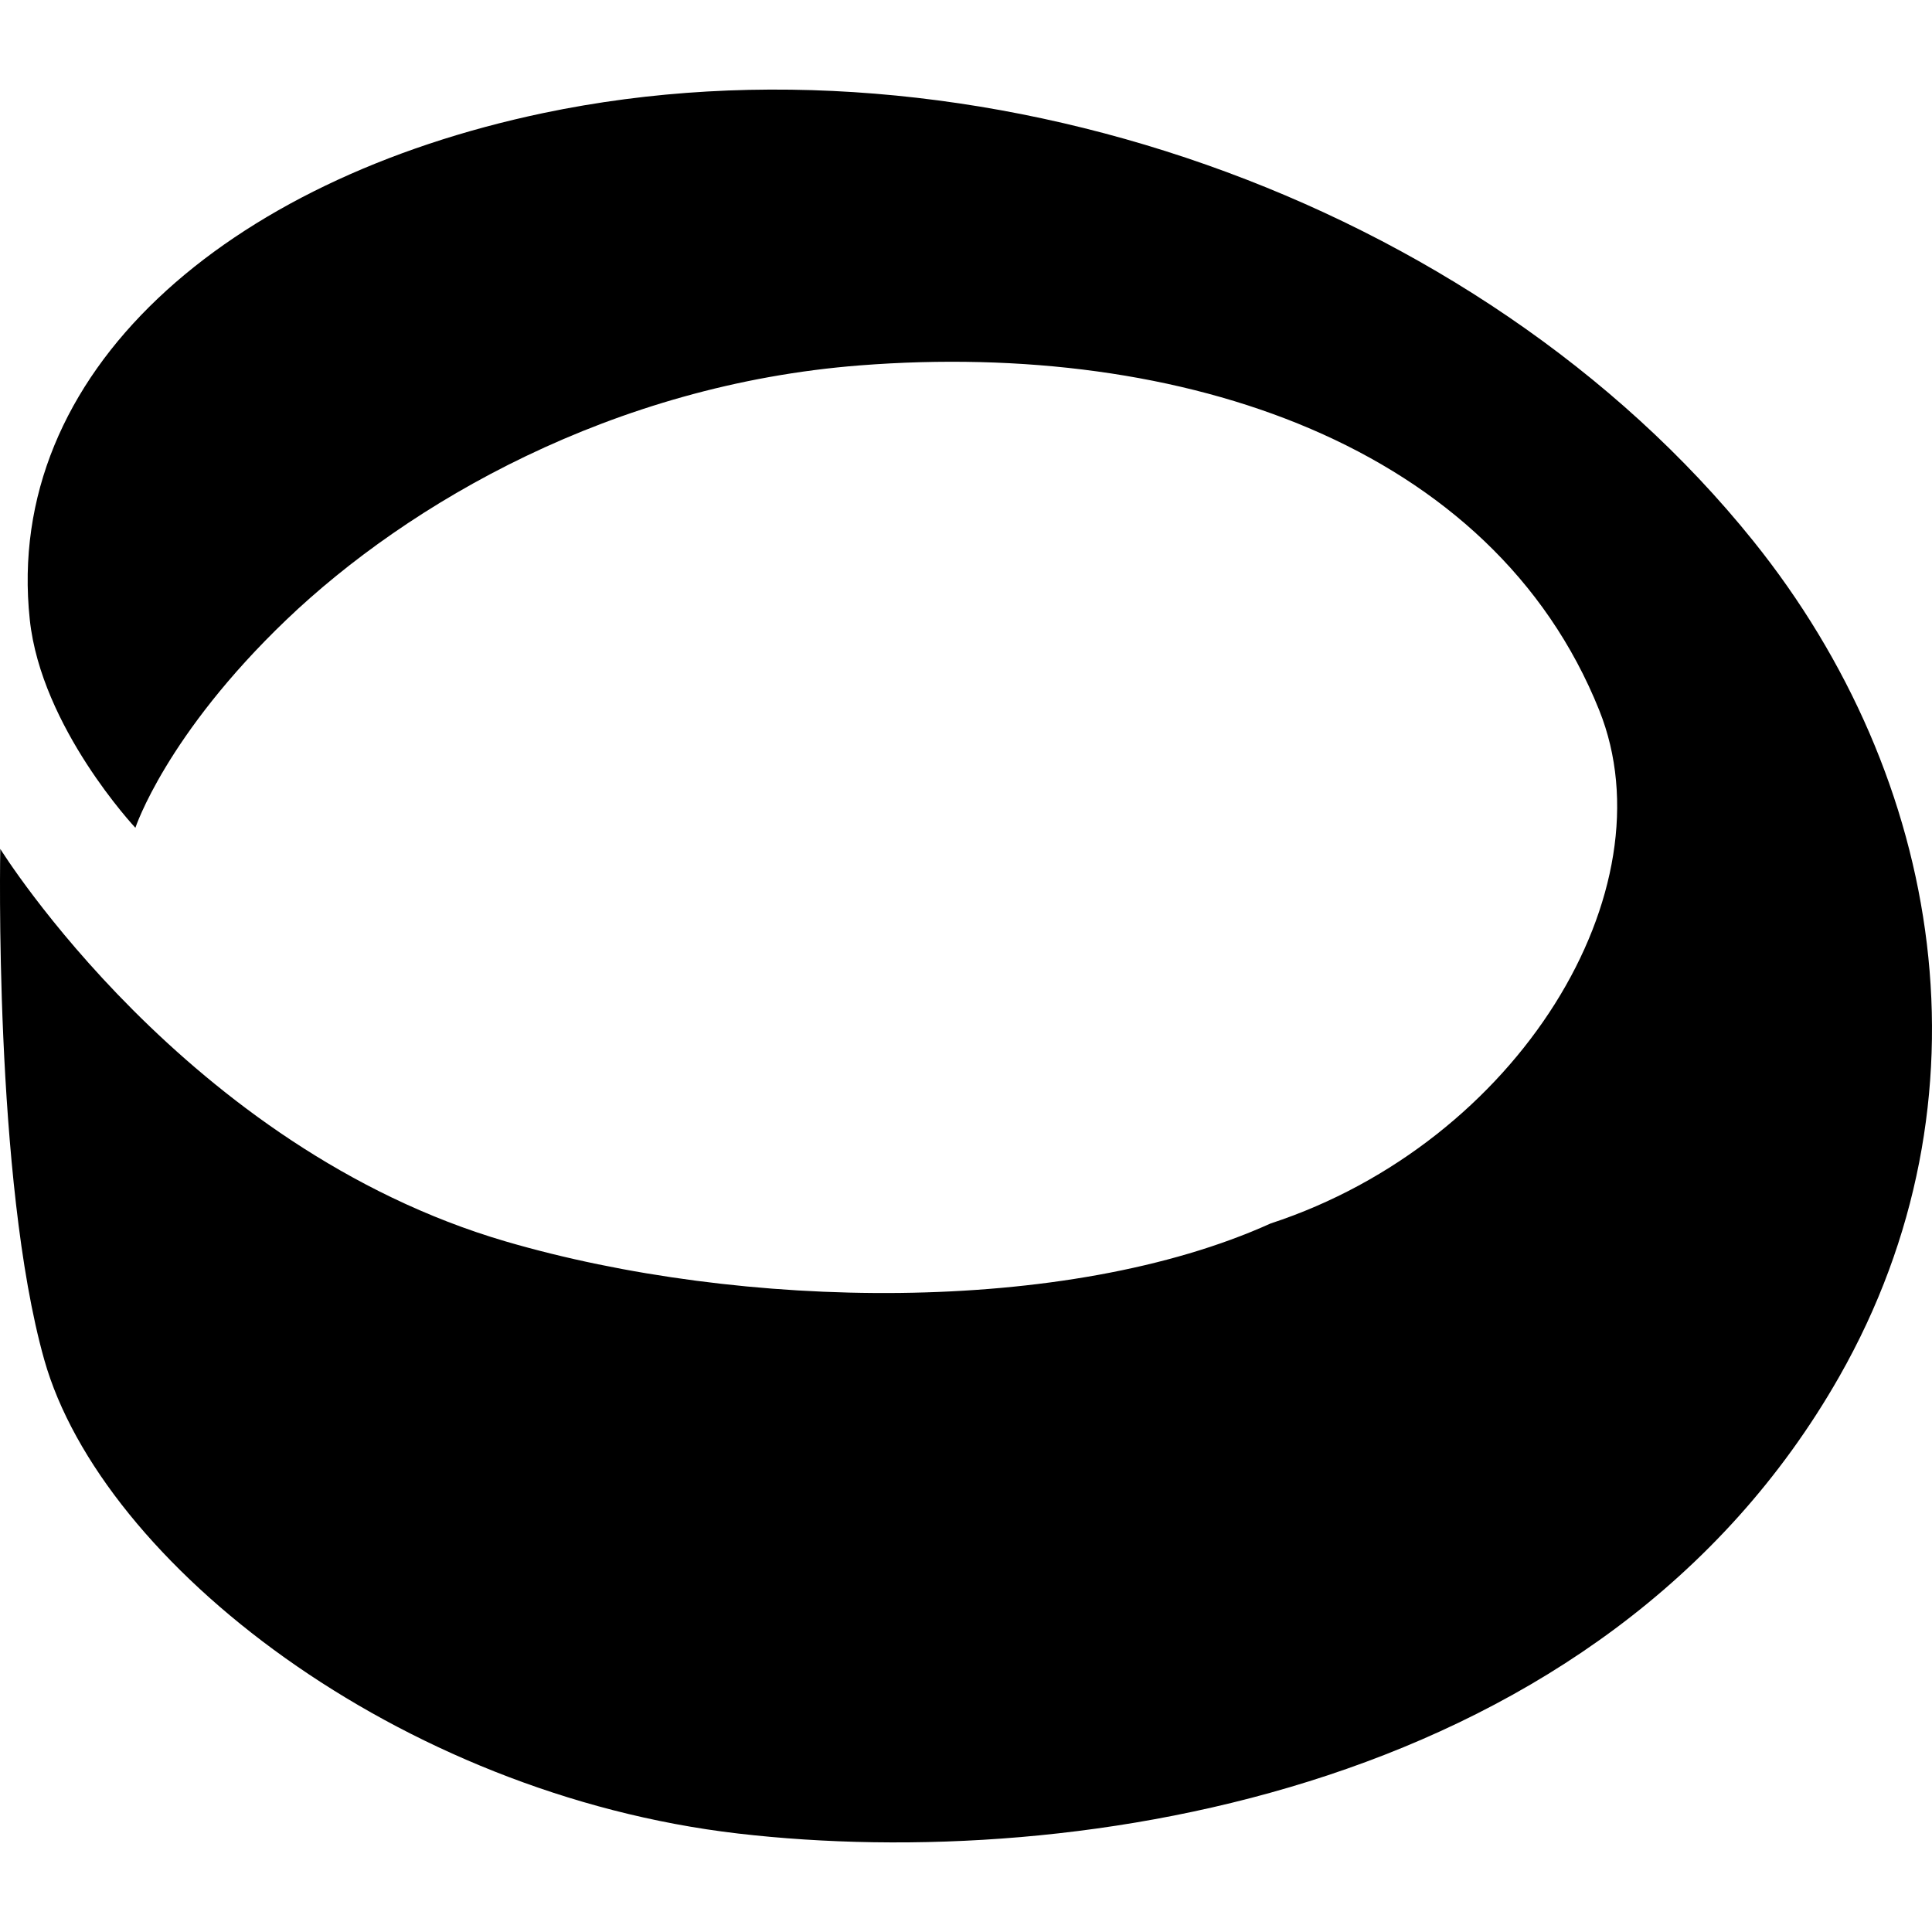
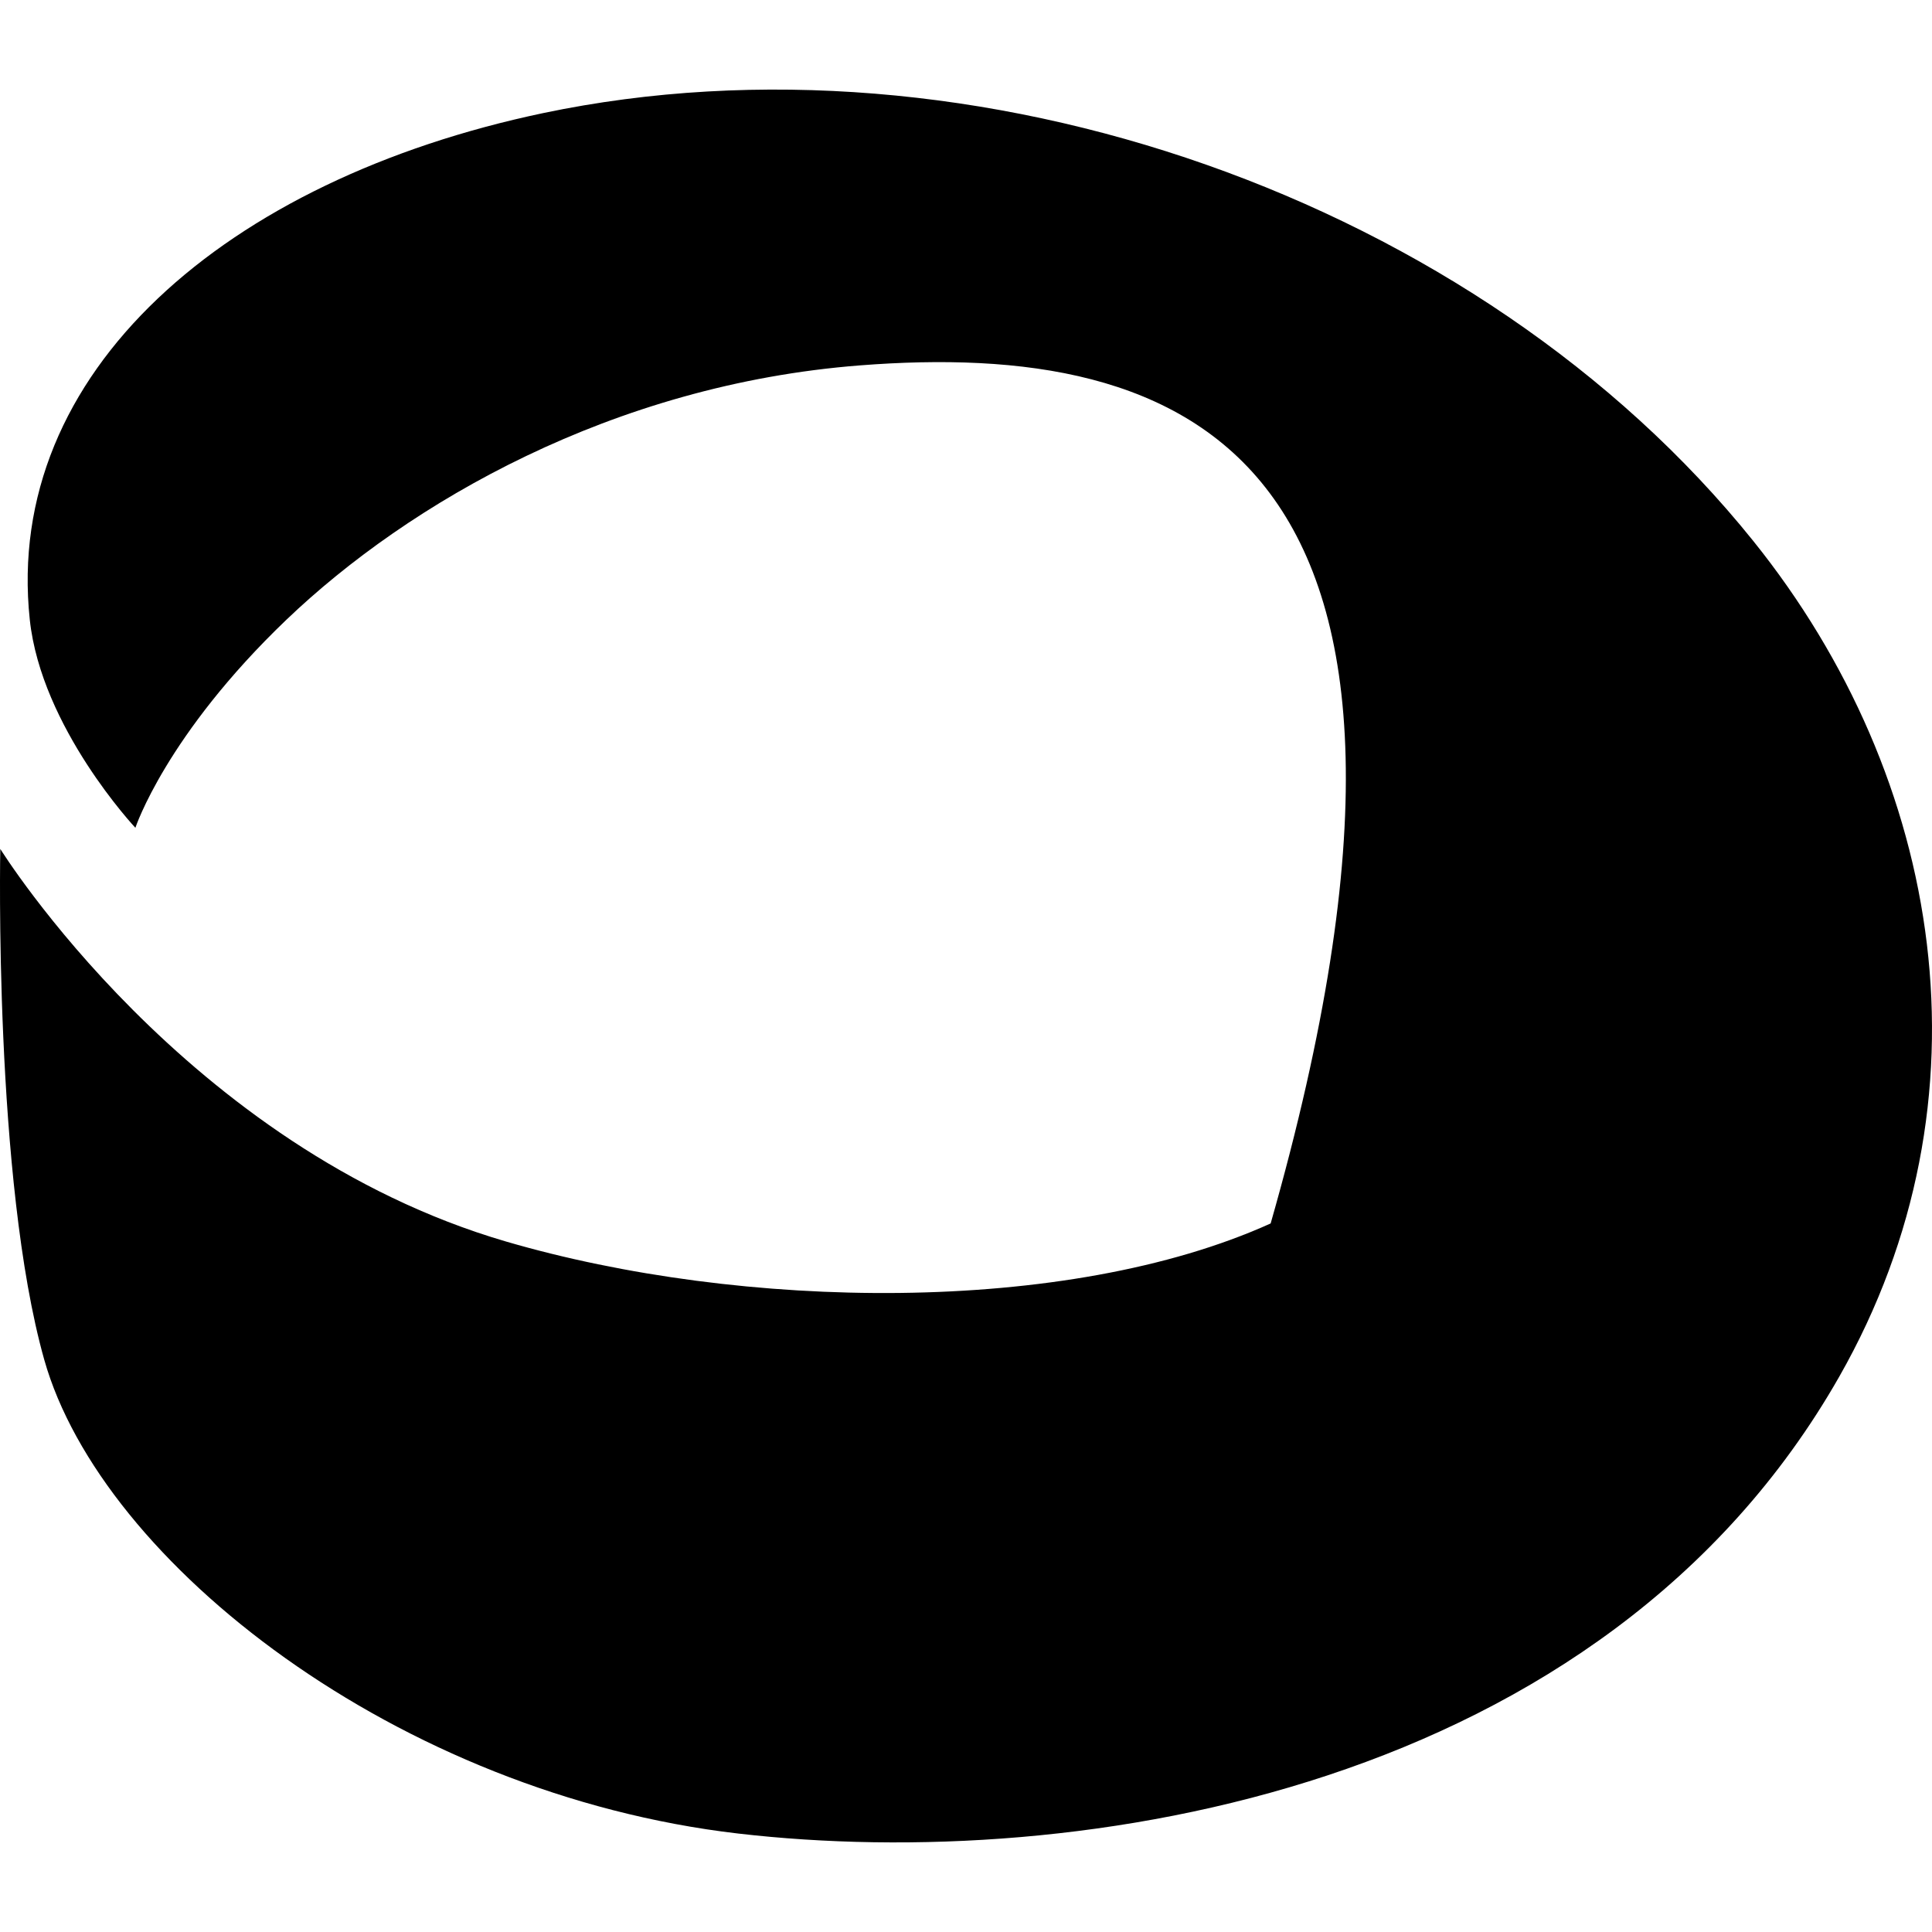
<svg xmlns="http://www.w3.org/2000/svg" width="496" height="496" viewBox="0 0 496 496" fill="none">
-   <path d="M11.366 349.1C-1.636 303.022 0.074 217.942 0.074 217.942C0.074 217.942 47.72 294.708 129.899 318.732C190.452 336.431 273.777 337.783 326.214 314.096C389.717 293.281 429.153 228.565 410.553 182.3C383.235 114.281 303.706 87.347 220.795 93.803C157.254 98.74 104.873 129.146 73.554 159.082C42.591 188.7 34.757 212.518 34.757 212.518C34.757 212.518 10.595 186.785 7.646 159.082C0.882 95.587 58.035 46.149 139.462 29.031C249.803 5.87 379.384 50.879 450.12 138.887C499.063 199.792 512.646 282.32 472.215 353.38C411.661 459.8 276.839 480.859 189.532 470.724C102.224 460.589 26.114 401.278 11.366 349.1Z" fill="black" />
+   <path d="M11.366 349.1C-1.636 303.022 0.074 217.942 0.074 217.942C0.074 217.942 47.72 294.708 129.899 318.732C190.452 336.431 273.777 337.783 326.214 314.096C383.235 114.281 303.706 87.347 220.795 93.803C157.254 98.74 104.873 129.146 73.554 159.082C42.591 188.7 34.757 212.518 34.757 212.518C34.757 212.518 10.595 186.785 7.646 159.082C0.882 95.587 58.035 46.149 139.462 29.031C249.803 5.87 379.384 50.879 450.12 138.887C499.063 199.792 512.646 282.32 472.215 353.38C411.661 459.8 276.839 480.859 189.532 470.724C102.224 460.589 26.114 401.278 11.366 349.1Z" fill="black" />
</svg>